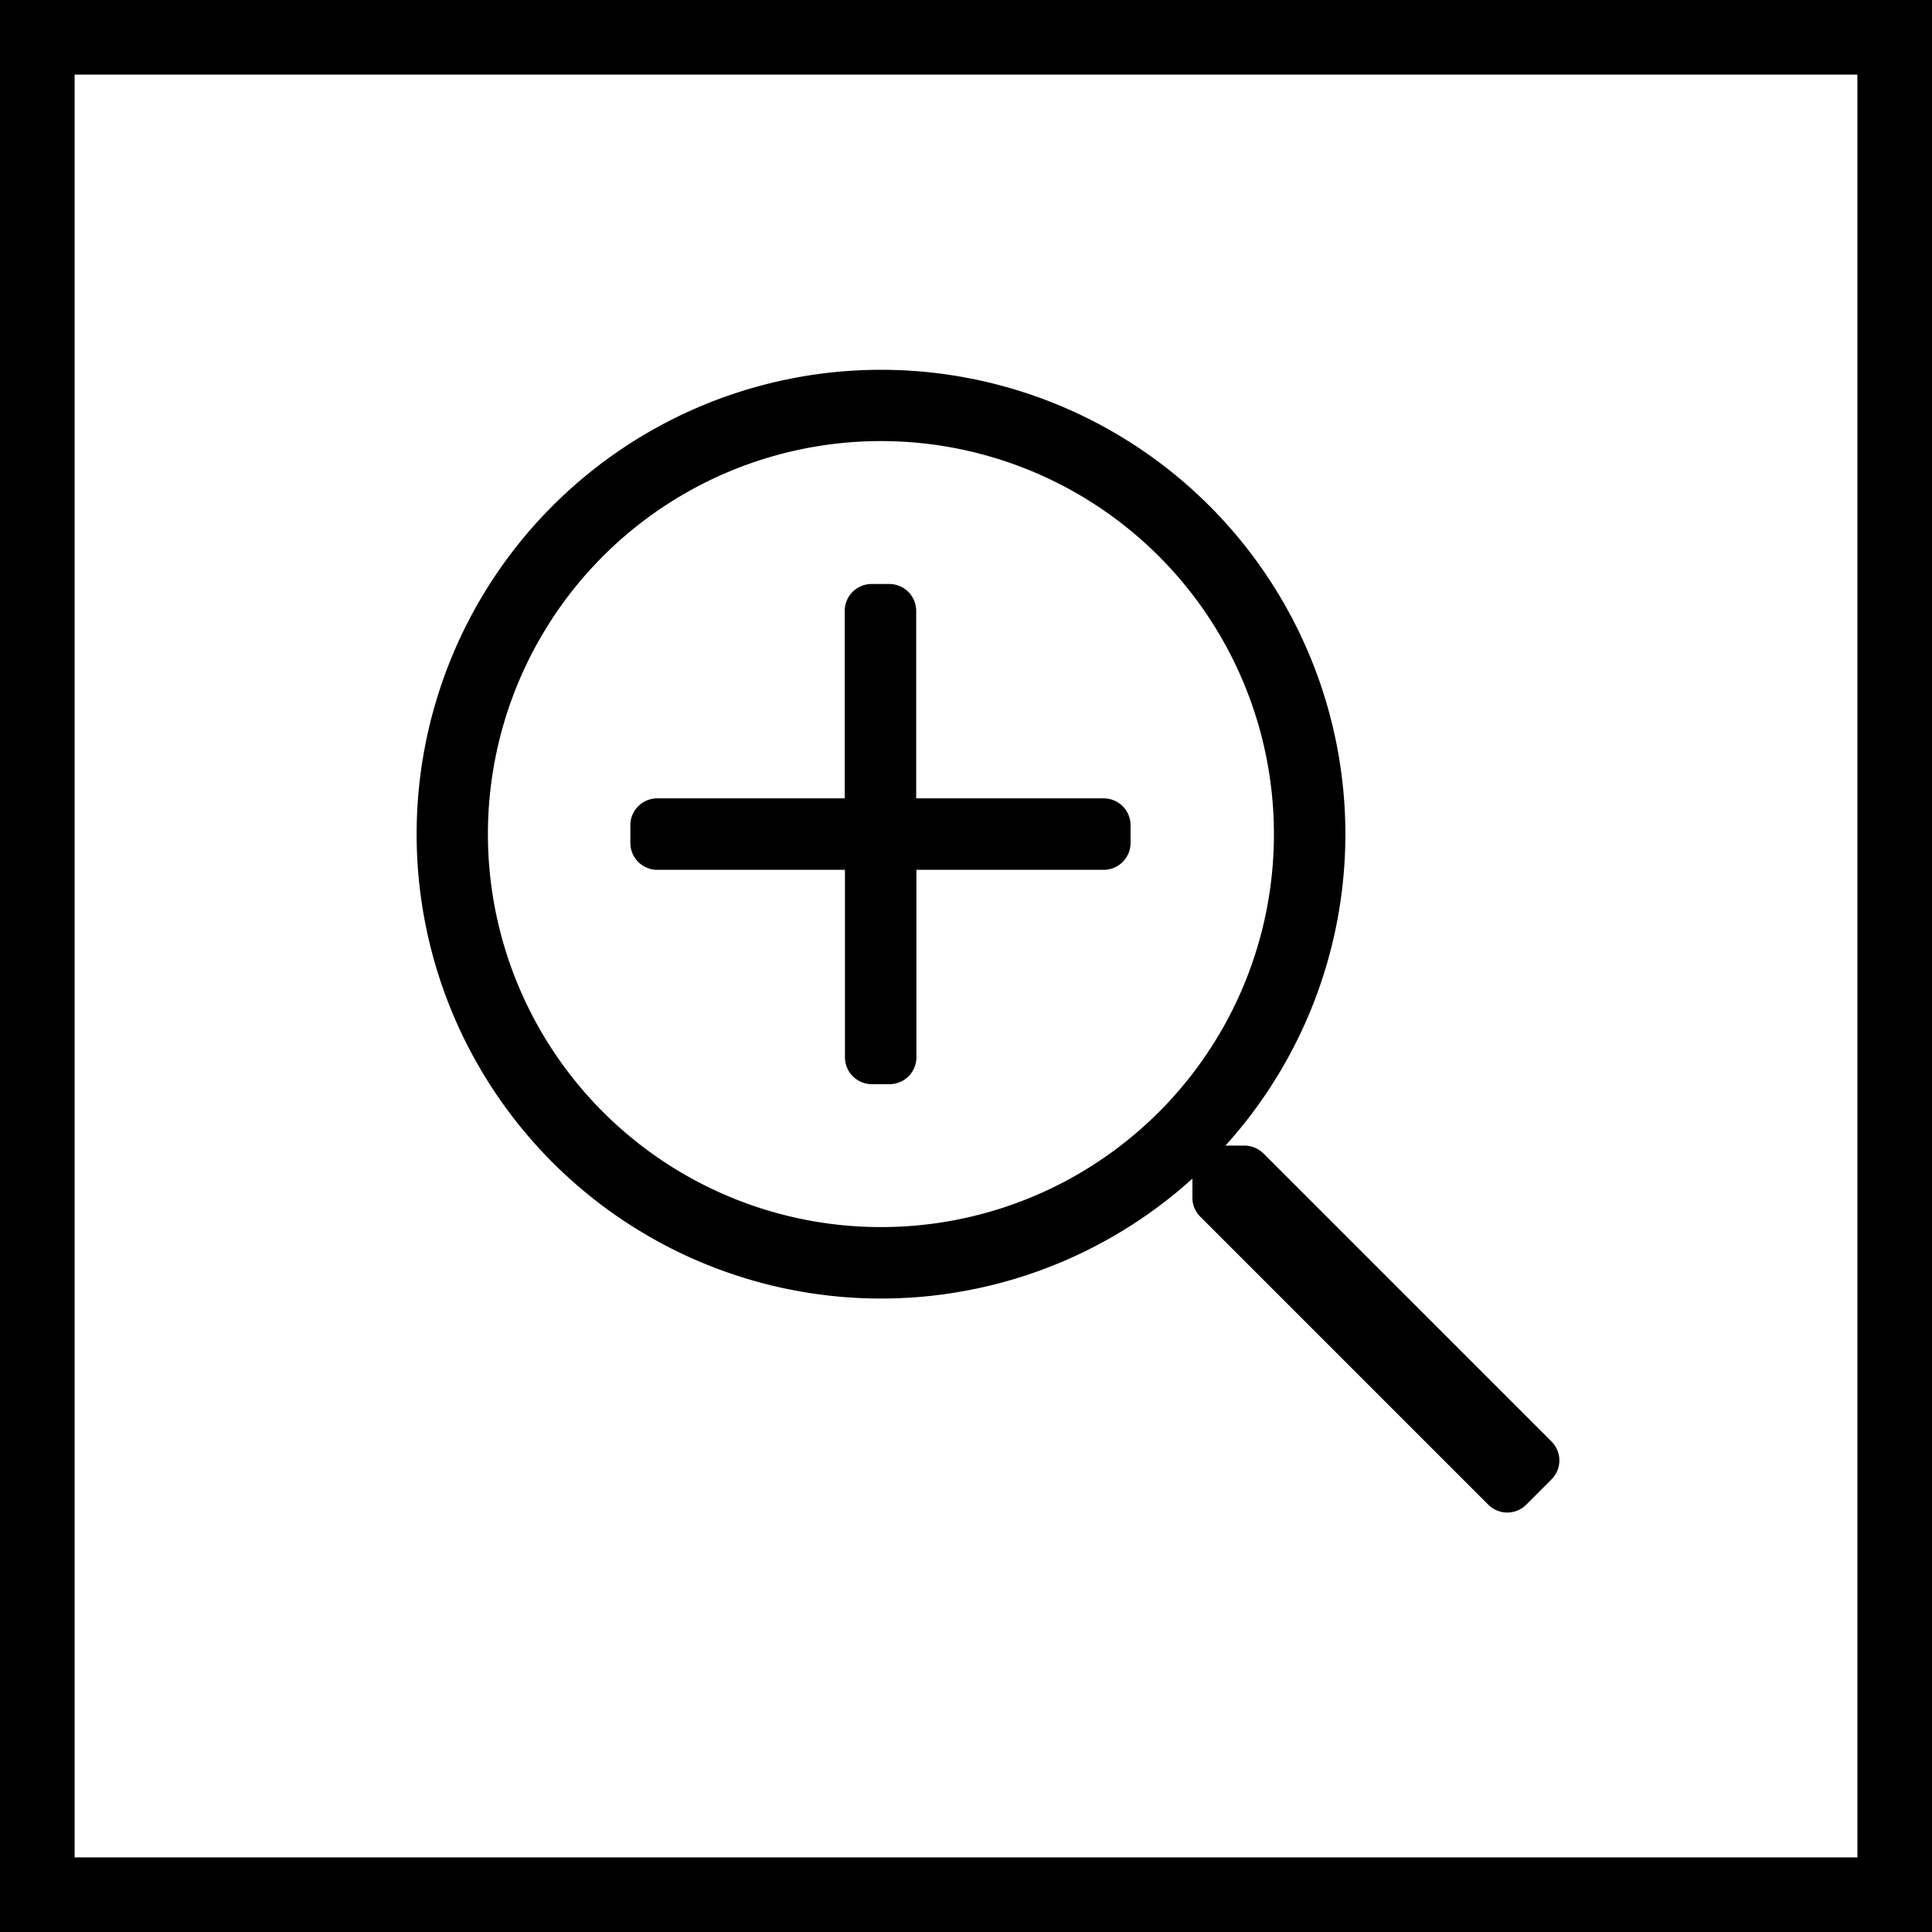
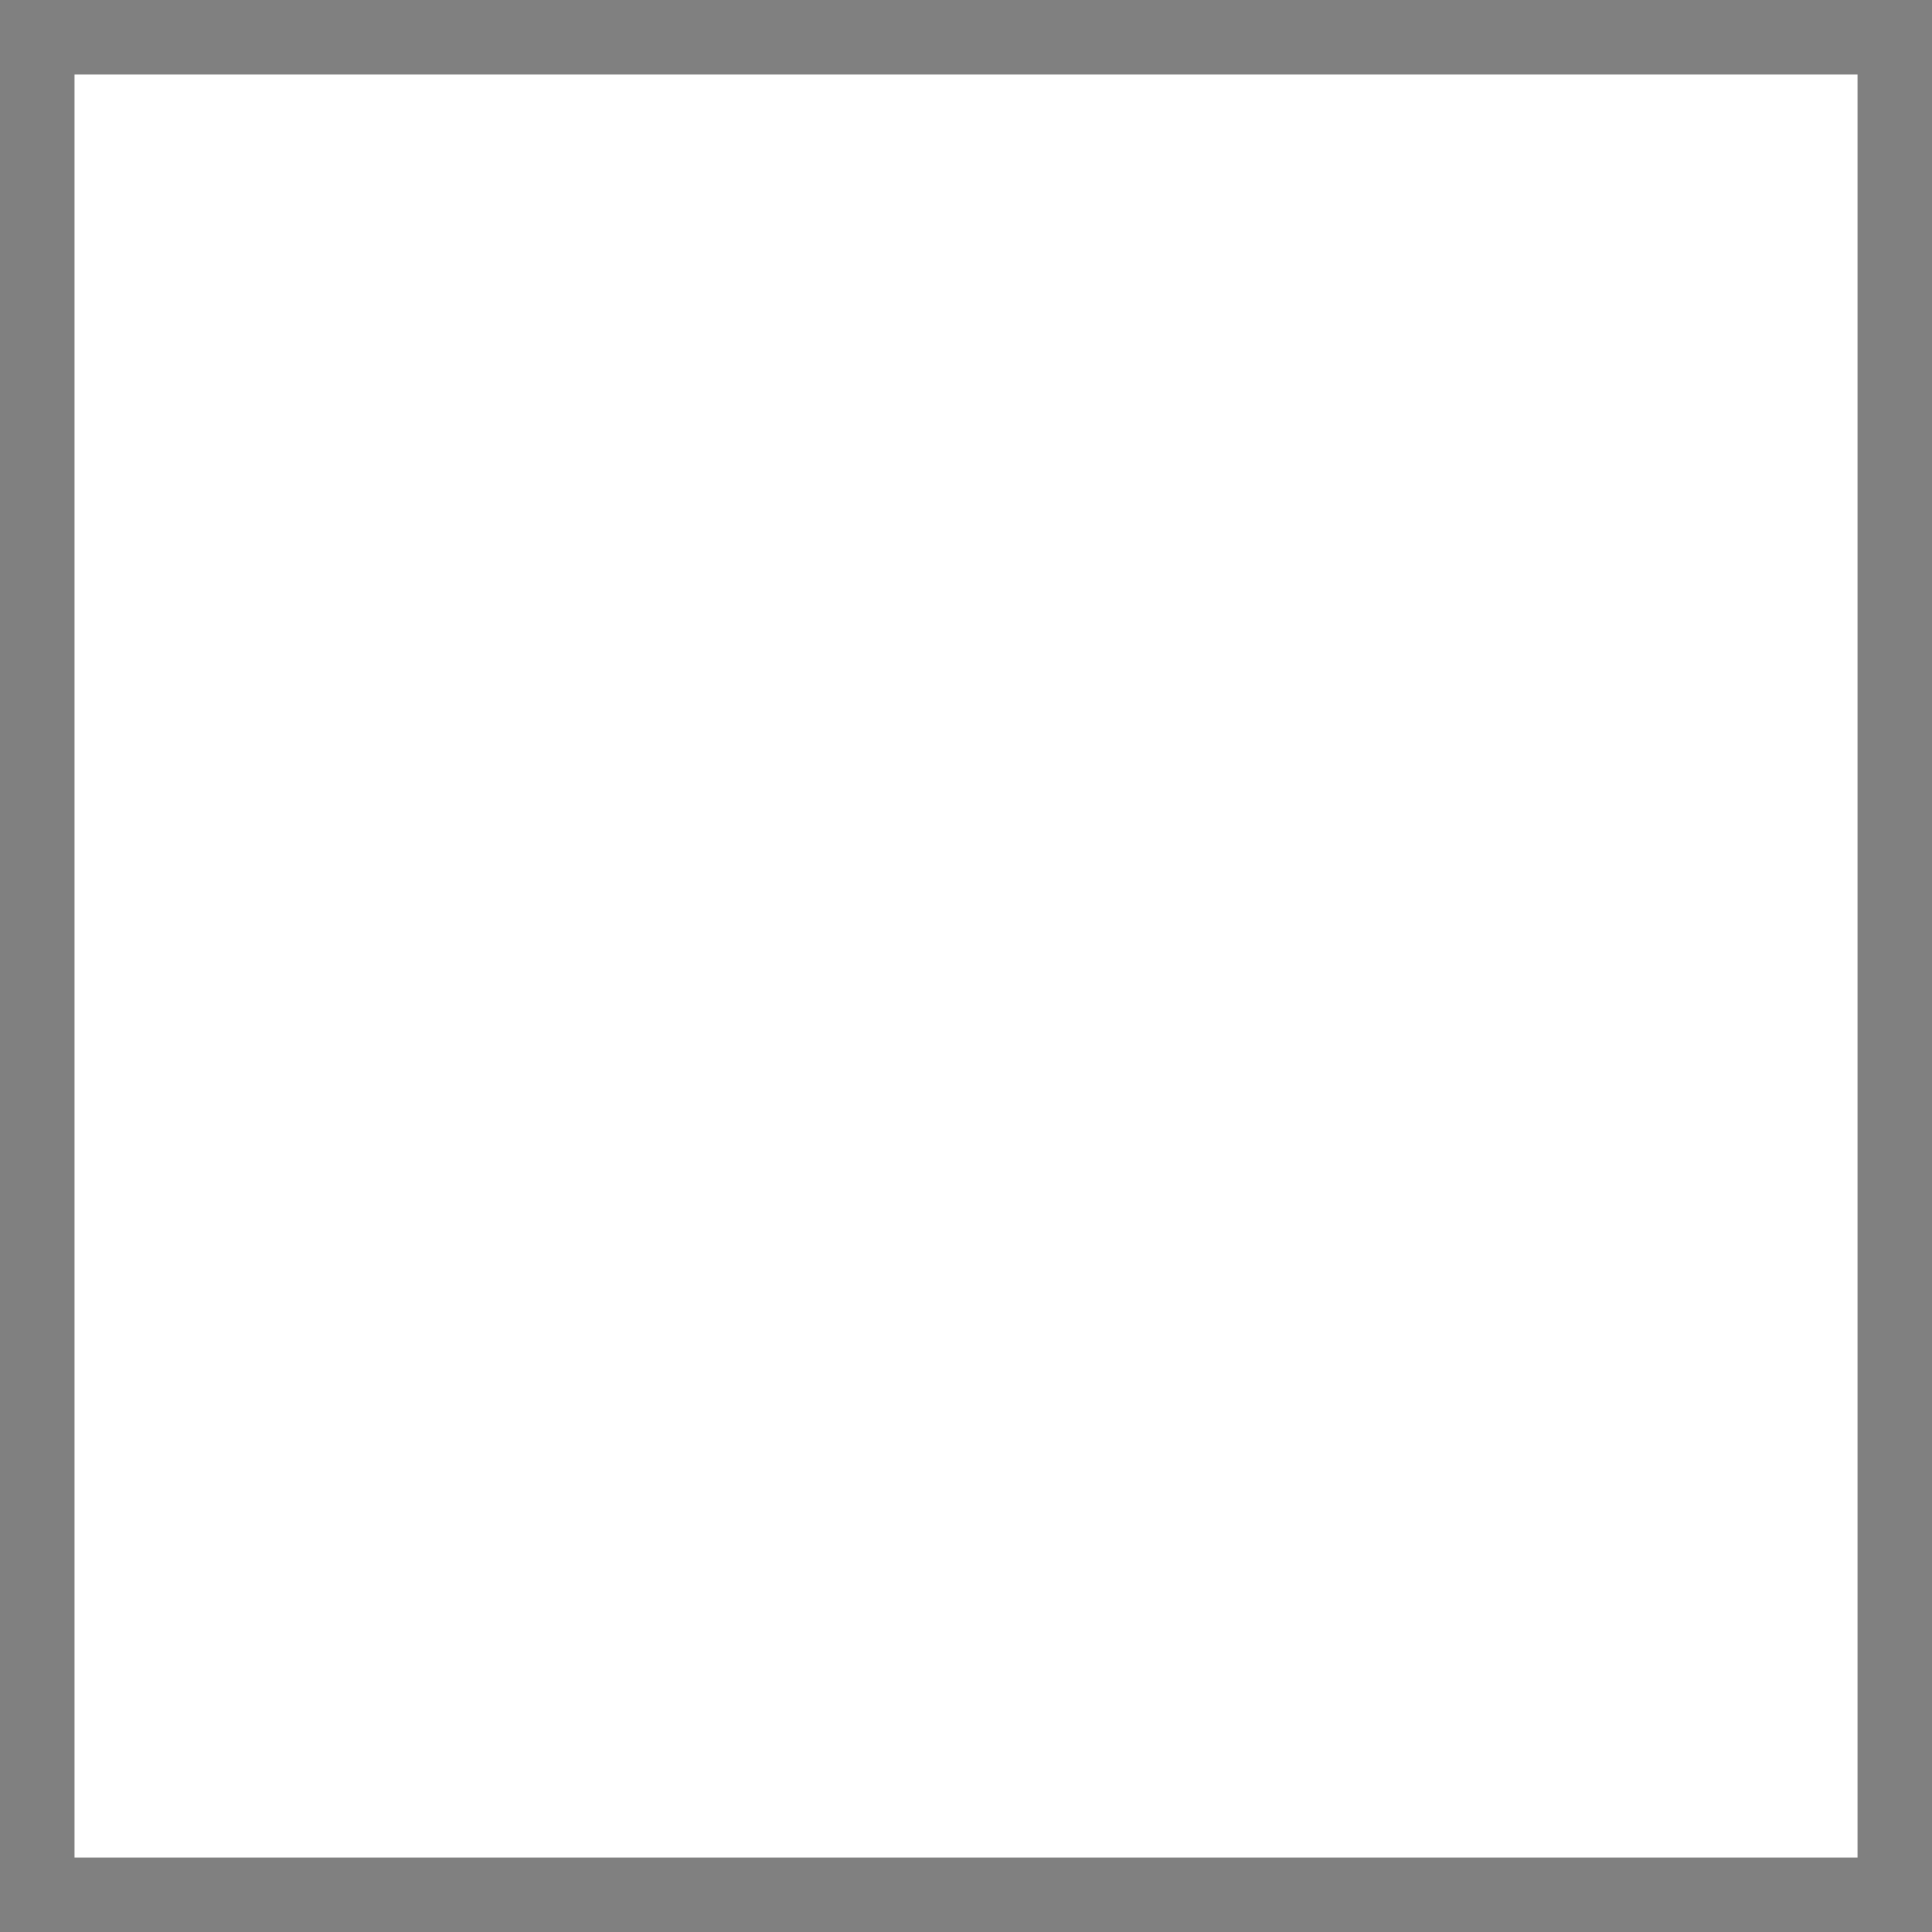
<svg xmlns="http://www.w3.org/2000/svg" viewBox="0 0 448 448">
  <rect x="0" y="0" width="448" height="448" fill="#808080" stroke="none" />
  <rect x="17.28" y="17.28" width="413.45" height="413.45" fill="#fff" />
-   <path d="M0,0V448H448V0ZM430.72,430.72H17.28V17.28H430.72Z" />
-   <path d="M262.16,191.34v4.14A6.24,6.24,0,0,1,256,201.7h-43.5v43.49a6.23,6.23,0,0,1-6.21,6.21h-4.15a6.23,6.23,0,0,1-6.21-6.21V201.7H152.39a6.24,6.24,0,0,1-6.22-6.22v-4.14a6.23,6.23,0,0,1,6.22-6.21h43.49v-43.5a6.23,6.23,0,0,1,6.21-6.21h4.15a6.23,6.23,0,0,1,6.21,6.21v43.5H256A6.23,6.23,0,0,1,262.16,191.34Zm97.6,151.71-5.85,5.86a6.22,6.22,0,0,1-8.8,0l-66.8-66.8a6.14,6.14,0,0,1-1.81-4.4v-4.4a107.68,107.68,0,1,1,7.67-7.67h4.4a6.38,6.38,0,0,1,4.4,1.82l66.79,66.79A6.2,6.2,0,0,1,359.76,343.05ZM295.4,193.41a91.13,91.13,0,1,0-91.13,91.13A91.07,91.07,0,0,0,295.4,193.41Z" />
</svg>